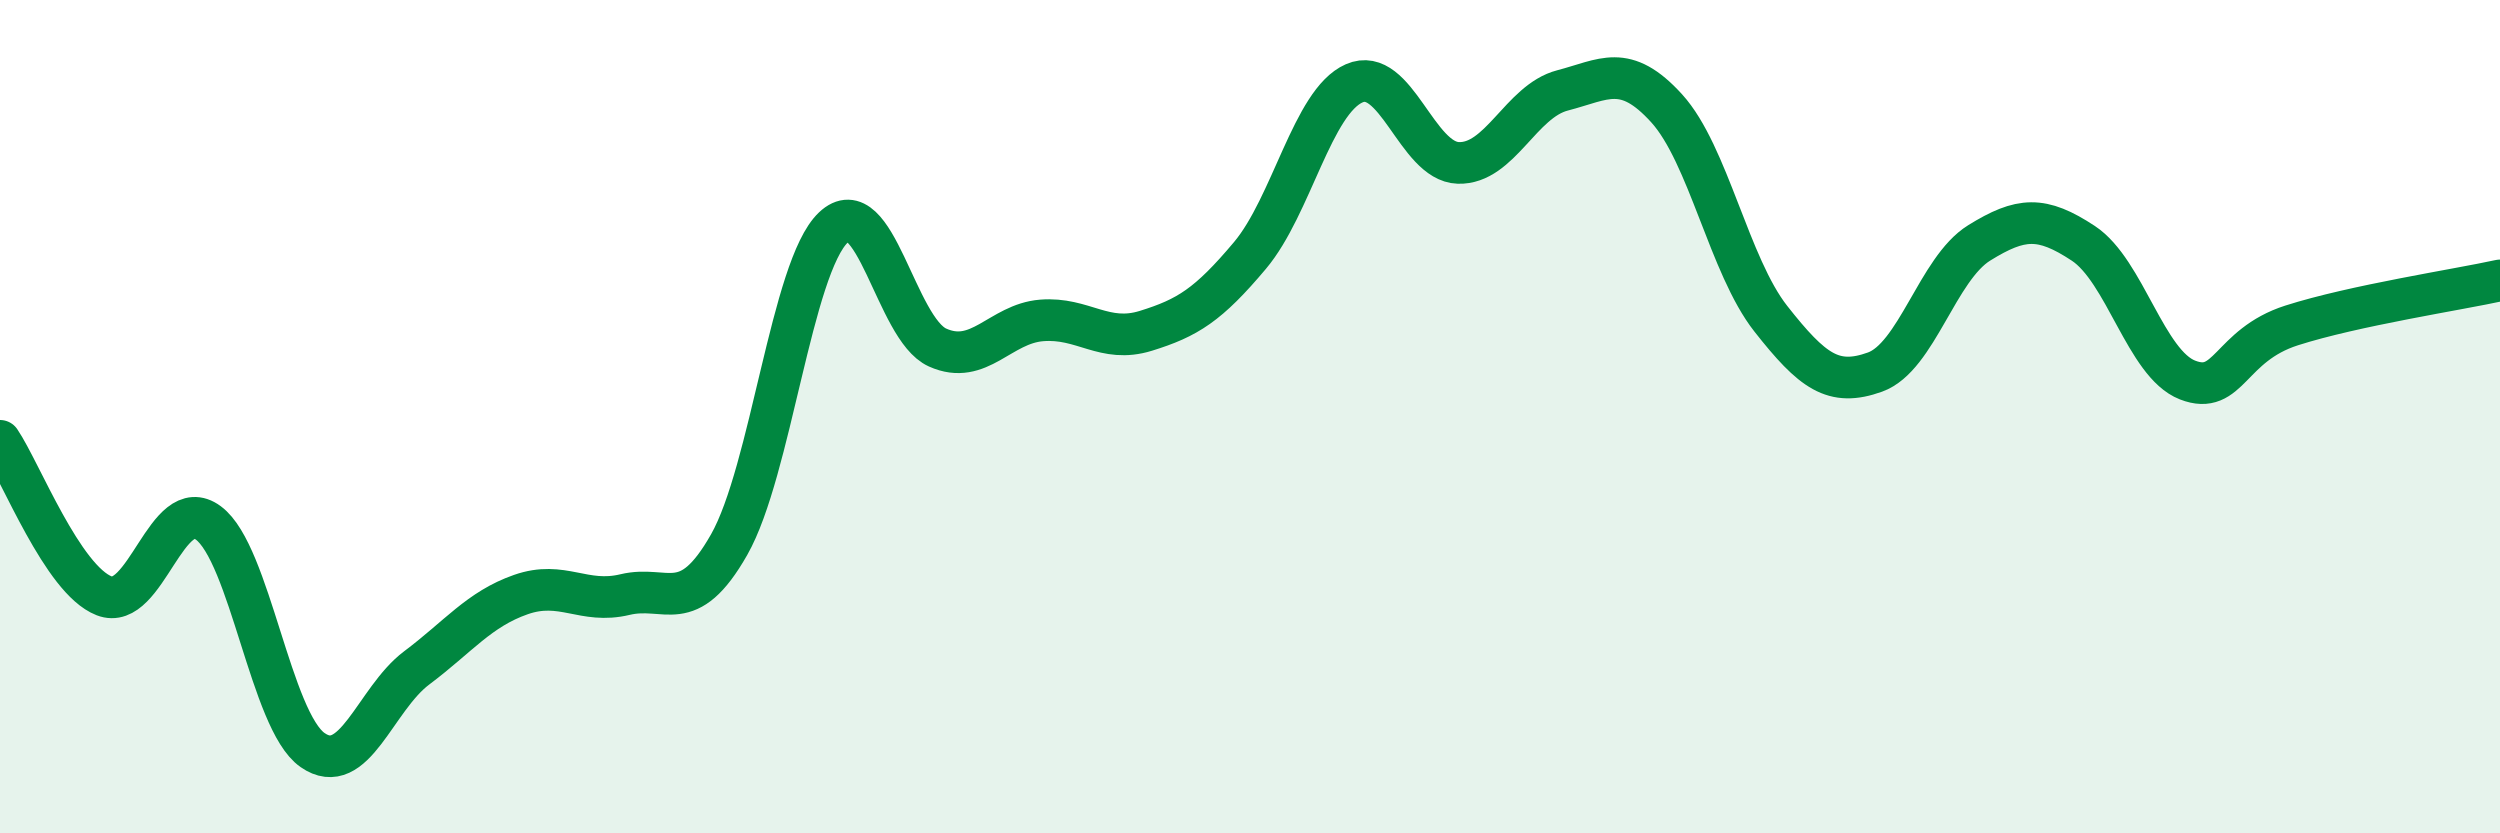
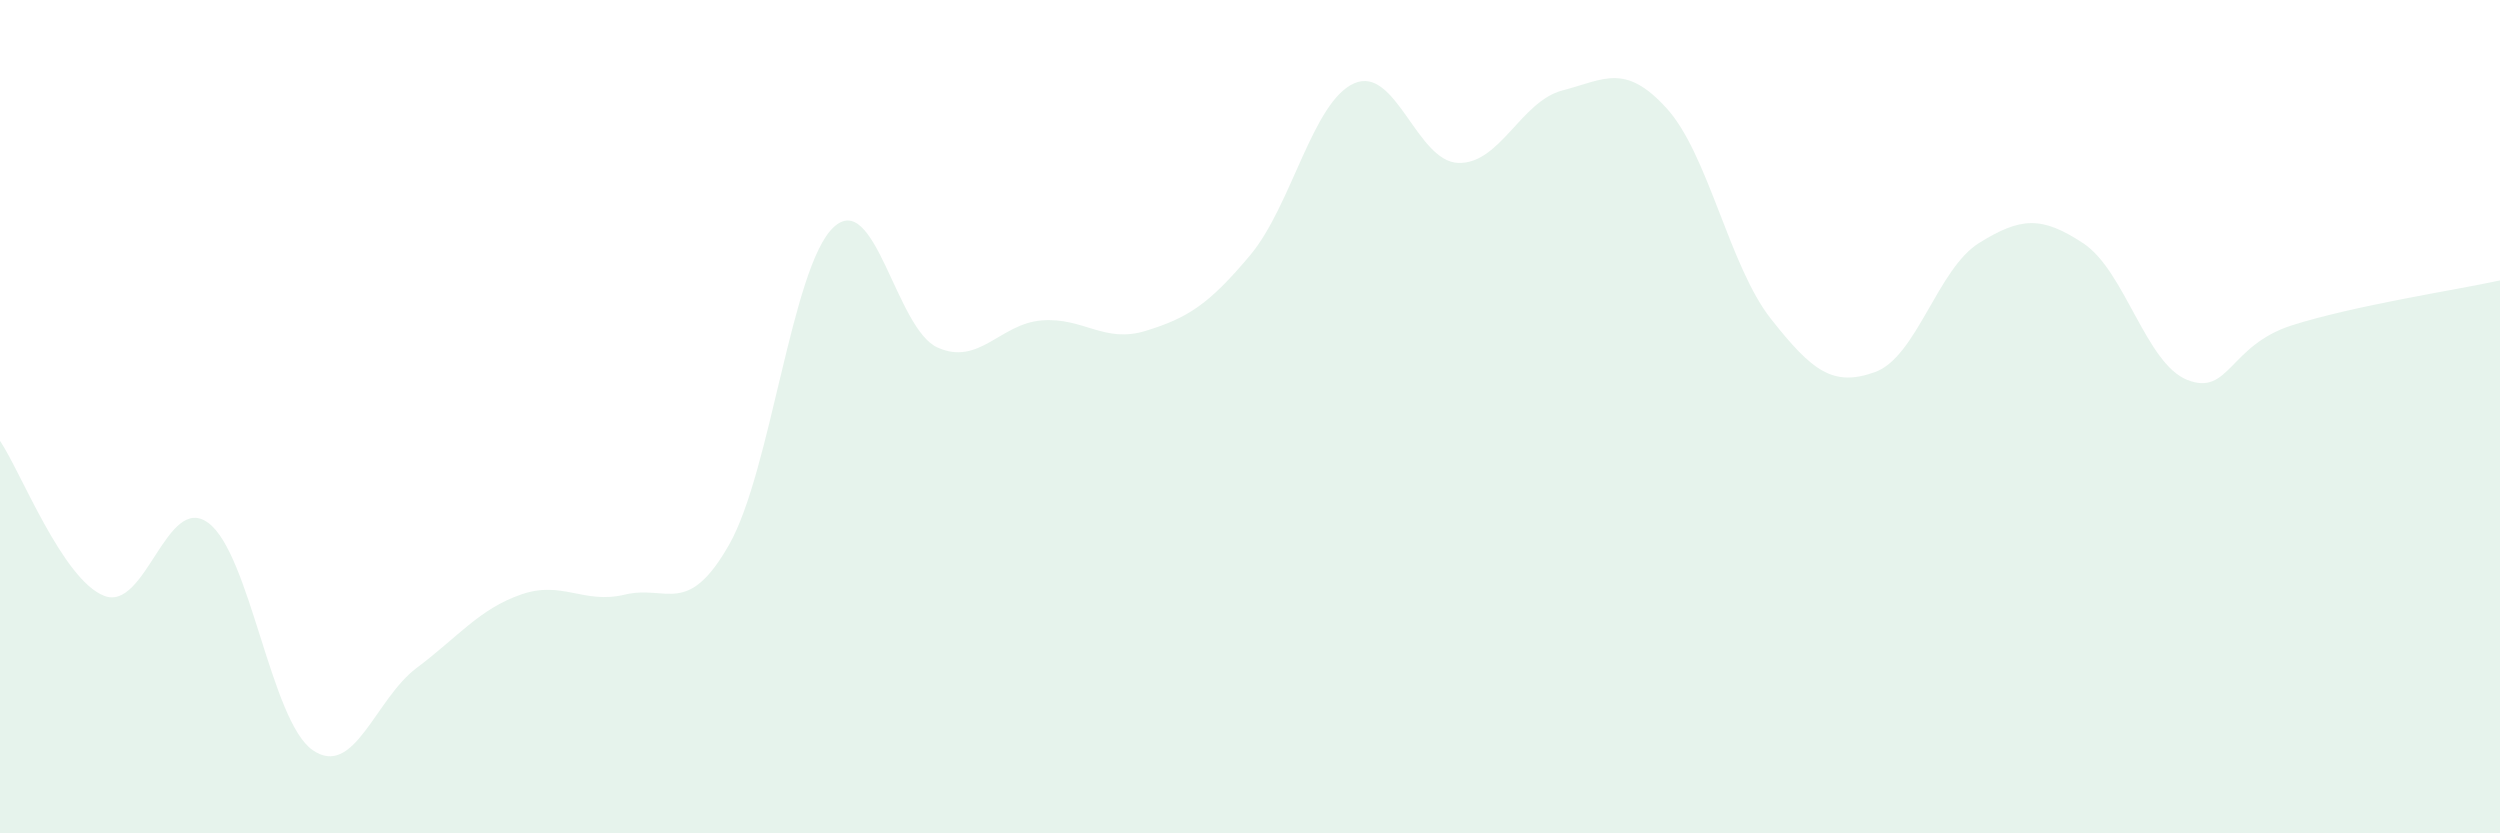
<svg xmlns="http://www.w3.org/2000/svg" width="60" height="20" viewBox="0 0 60 20">
  <path d="M 0,10.58 C 0.5,11.32 1.5,13.91 2.5,14.3 C 3.5,14.69 4,11.81 5,12.55 C 6,13.29 6.5,17.3 7.5,18 C 8.5,18.7 9,16.78 10,16.03 C 11,15.28 11.5,14.62 12.5,14.27 C 13.5,13.92 14,14.51 15,14.27 C 16,14.03 16.5,14.83 17.5,13.07 C 18.5,11.31 19,6.41 20,5.46 C 21,4.51 21.5,7.89 22.5,8.34 C 23.5,8.79 24,7.77 25,7.69 C 26,7.61 26.5,8.25 27.5,7.94 C 28.5,7.63 29,7.32 30,6.13 C 31,4.94 31.5,2.44 32.5,2 C 33.5,1.56 34,3.88 35,3.91 C 36,3.94 36.5,2.43 37.5,2.17 C 38.5,1.91 39,1.5 40,2.6 C 41,3.7 41.5,6.38 42.5,7.65 C 43.5,8.92 44,9.29 45,8.93 C 46,8.57 46.5,6.45 47.5,5.83 C 48.5,5.21 49,5.18 50,5.84 C 51,6.5 51.5,8.73 52.5,9.12 C 53.5,9.51 53.5,8.29 55,7.81 C 56.5,7.33 59,6.95 60,6.73L60 20L0 20Z" fill="#008740" opacity="0.1" stroke-linecap="round" stroke-linejoin="round" />
-   <path d="M 0,10.58 C 0.5,11.32 1.5,13.91 2.5,14.3 C 3.5,14.69 4,11.81 5,12.55 C 6,13.29 6.5,17.3 7.5,18 C 8.5,18.7 9,16.78 10,16.03 C 11,15.28 11.5,14.62 12.5,14.27 C 13.5,13.92 14,14.51 15,14.27 C 16,14.03 16.5,14.83 17.5,13.07 C 18.5,11.31 19,6.41 20,5.46 C 21,4.51 21.5,7.89 22.5,8.34 C 23.5,8.79 24,7.77 25,7.69 C 26,7.61 26.5,8.25 27.5,7.94 C 28.5,7.63 29,7.32 30,6.13 C 31,4.94 31.5,2.44 32.5,2 C 33.5,1.56 34,3.88 35,3.91 C 36,3.94 36.5,2.43 37.5,2.17 C 38.5,1.91 39,1.5 40,2.6 C 41,3.7 41.5,6.38 42.5,7.65 C 43.5,8.92 44,9.29 45,8.93 C 46,8.57 46.5,6.45 47.5,5.83 C 48.5,5.21 49,5.18 50,5.84 C 51,6.5 51.5,8.73 52.5,9.12 C 53.5,9.51 53.5,8.29 55,7.81 C 56.5,7.33 59,6.95 60,6.73" stroke="#008740" stroke-width="1" fill="none" stroke-linecap="round" stroke-linejoin="round" />
</svg>